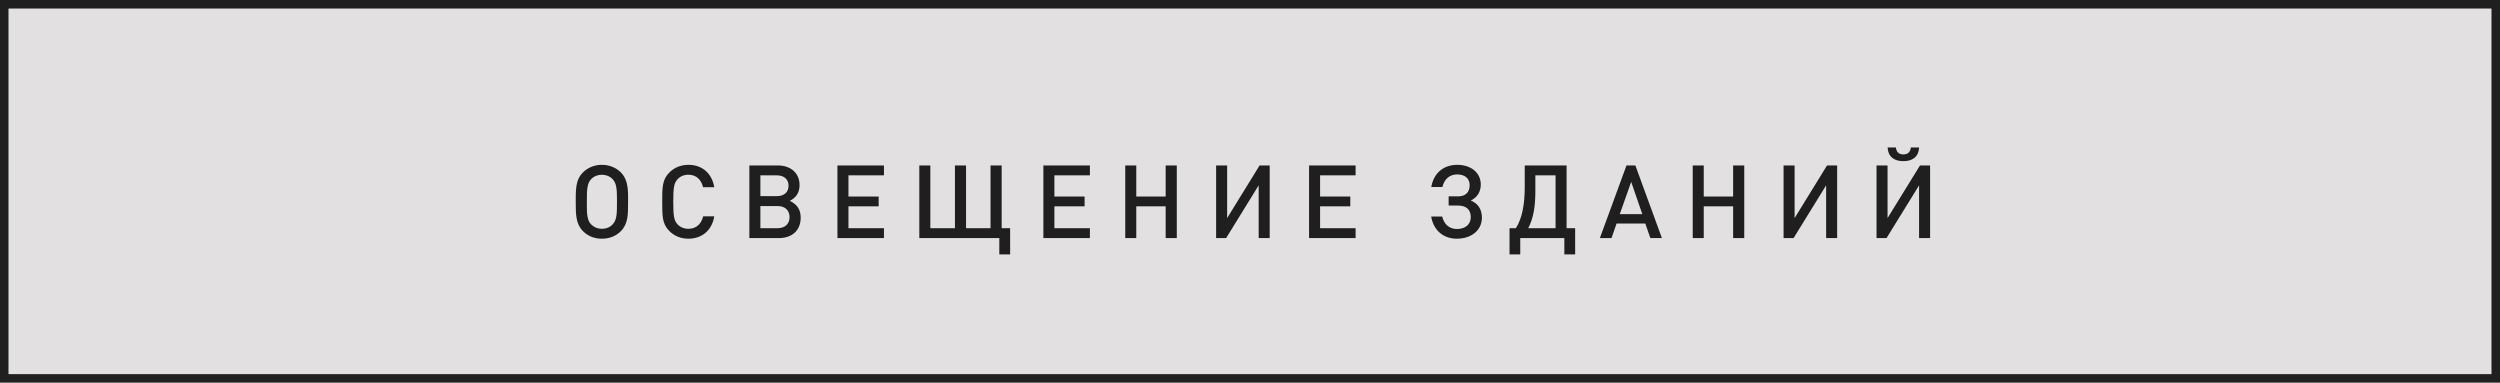
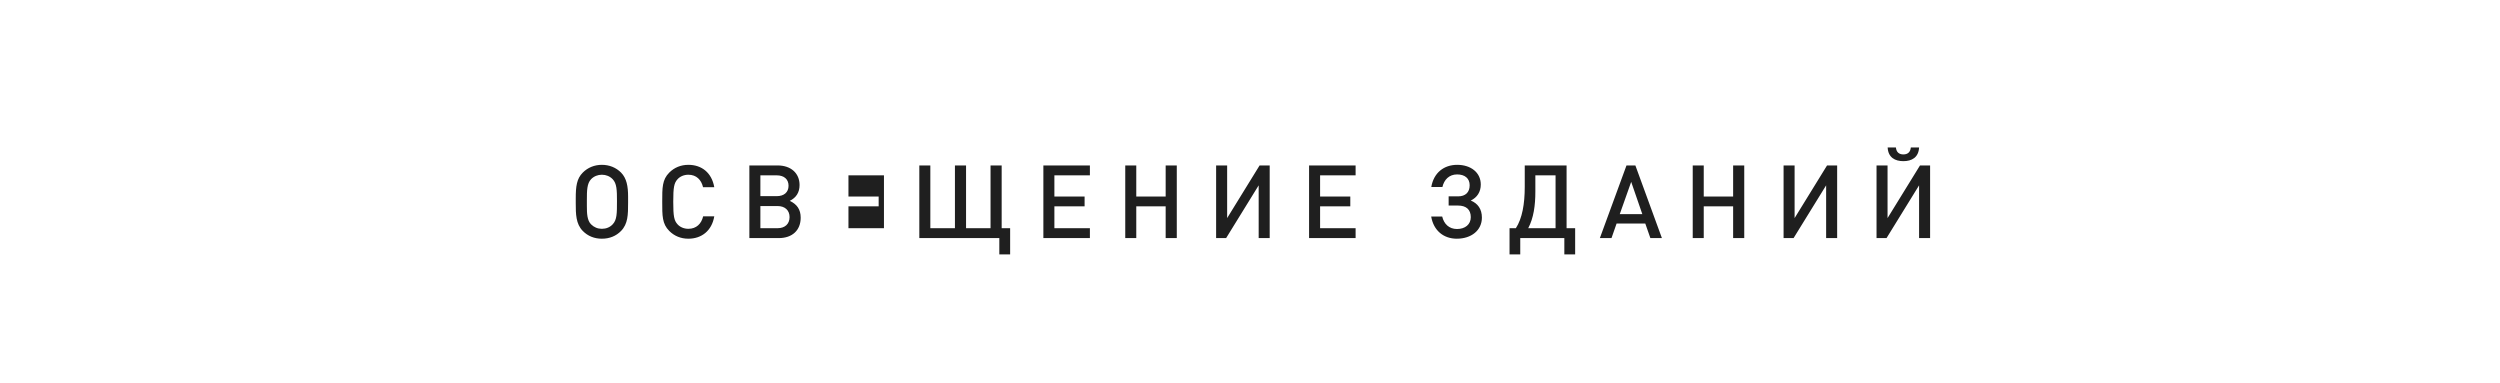
<svg xmlns="http://www.w3.org/2000/svg" width="294" height="45" viewBox="0 0 294 45" fill="none">
-   <rect x="0.5" y="0.5" width="293" height="44" fill="#E2E0E0" stroke="#1F1F1F" />
-   <path d="M73.864 23.128C73.864 21.916 73.696 20.968 73.036 20.296C72.448 19.708 71.668 19.384 70.78 19.384C69.904 19.384 69.124 19.708 68.536 20.296C67.816 21.016 67.708 21.928 67.708 23.332V23.896C67.708 25.168 67.72 26.332 68.536 27.16C69.124 27.76 69.892 28.072 70.78 28.072C71.68 28.072 72.448 27.76 73.036 27.16C73.852 26.32 73.864 25.252 73.864 23.848V23.128ZM72.556 23.644C72.556 25.096 72.556 25.852 72.052 26.38C71.728 26.728 71.284 26.908 70.78 26.908C70.288 26.908 69.856 26.728 69.508 26.38C69.052 25.924 69.016 25.12 69.016 24.244V23.512C69.016 22.42 69.028 21.58 69.508 21.076C69.844 20.728 70.3 20.548 70.78 20.548C71.272 20.548 71.716 20.728 72.052 21.076C72.532 21.58 72.556 22.348 72.556 23.644ZM83.998 25.444H82.69C82.486 26.308 81.898 26.908 80.95 26.908C80.446 26.908 79.99 26.716 79.69 26.392C79.27 25.936 79.174 25.444 79.174 23.728C79.174 22.012 79.27 21.52 79.69 21.064C79.99 20.74 80.446 20.548 80.95 20.548C81.898 20.548 82.474 21.148 82.678 22.012H83.998C83.698 20.308 82.522 19.384 80.95 19.384C80.062 19.384 79.294 19.708 78.706 20.296C77.866 21.136 77.878 22.084 77.878 23.728C77.878 25.372 77.866 26.32 78.706 27.16C79.294 27.748 80.062 28.072 80.95 28.072C82.498 28.072 83.71 27.148 83.998 25.444ZM94.161 25.6C94.161 24.628 93.717 24.016 92.877 23.62C93.633 23.248 94.029 22.624 94.029 21.76C94.029 20.368 93.009 19.456 91.449 19.456H88.125V28H91.581C93.177 28 94.161 27.076 94.161 25.6ZM92.733 21.844C92.733 22.612 92.205 23.068 91.341 23.068H89.421V20.62H91.341C92.205 20.62 92.733 21.076 92.733 21.844ZM92.853 25.528C92.853 26.332 92.313 26.836 91.449 26.836H89.421V24.232H91.449C92.313 24.232 92.853 24.736 92.853 25.528ZM103.954 28V26.836H99.778V24.268H103.33V23.116H99.778V20.62H103.954V19.456H98.482V28H103.954ZM118.792 29.92V26.836H117.796V19.456H116.488V26.836H113.608V19.456H112.3V26.836H109.408V19.456H108.112V28H117.52V29.92H118.792ZM128.172 28V26.836H123.996V24.268H127.548V23.116H123.996V20.62H128.172V19.456H122.7V28H128.172ZM138.39 28V19.456H137.082V23.116H133.626V19.456H132.33V28H133.626V24.268H137.082V28H138.39ZM149.316 28V19.456H148.128L144.312 25.648V19.456H143.016V28H144.192L148.02 21.796V28H149.316ZM159.419 28V26.836H155.243V24.268H158.795V23.116H155.243V20.62H159.419V19.456H153.947V28H159.419ZM171.32 28.072C173.012 28.072 174.272 27.1 174.272 25.588C174.272 24.592 173.792 23.92 172.964 23.584C173.708 23.224 174.14 22.576 174.14 21.7C174.14 20.284 172.964 19.384 171.368 19.384C169.808 19.384 168.608 20.308 168.32 21.988H169.628C169.832 21.124 170.42 20.512 171.356 20.512C172.256 20.512 172.832 20.968 172.832 21.784C172.832 22.612 172.34 23.092 171.476 23.092H170.36V24.172H171.452C172.436 24.172 172.964 24.652 172.964 25.54C172.964 26.392 172.304 26.932 171.344 26.932C170.408 26.932 169.808 26.332 169.604 25.468H168.308C168.596 27.148 169.796 28.072 171.32 28.072ZM180.558 20.62H182.934V26.836H179.718C180.354 25.636 180.558 24.16 180.558 22.528V20.62ZM179.31 19.456V21.976C179.31 24.004 179.01 25.684 178.266 26.836H177.522V29.92H178.782V28H183.966V29.92H185.238V26.836H184.23V19.456H179.31ZM195.44 28L192.32 19.456H191.276L188.144 28H189.512L190.112 26.284H193.484L194.084 28H195.44ZM193.136 25.18H190.484L191.828 21.388L193.136 25.18ZM205.124 28V19.456H203.816V23.116H200.36V19.456H199.064V28H200.36V24.268H203.816V28H205.124ZM216.049 28V19.456H214.861L211.045 25.648V19.456H209.749V28H210.925L214.753 21.796V28H216.049ZM225.684 17.344H224.712C224.664 17.896 224.34 18.16 223.836 18.16C223.332 18.16 223.008 17.896 222.96 17.344H221.988C222.048 18.532 222.864 18.952 223.836 18.952C224.808 18.952 225.624 18.532 225.684 17.344ZM226.98 28V19.456H225.792L221.976 25.648V19.456H220.68V28H221.856L225.684 21.796V28H226.98Z" fill="#1F1F1F" />
+   <path d="M73.864 23.128C73.864 21.916 73.696 20.968 73.036 20.296C72.448 19.708 71.668 19.384 70.78 19.384C69.904 19.384 69.124 19.708 68.536 20.296C67.816 21.016 67.708 21.928 67.708 23.332V23.896C67.708 25.168 67.72 26.332 68.536 27.16C69.124 27.76 69.892 28.072 70.78 28.072C71.68 28.072 72.448 27.76 73.036 27.16C73.852 26.32 73.864 25.252 73.864 23.848V23.128ZM72.556 23.644C72.556 25.096 72.556 25.852 72.052 26.38C71.728 26.728 71.284 26.908 70.78 26.908C70.288 26.908 69.856 26.728 69.508 26.38C69.052 25.924 69.016 25.12 69.016 24.244V23.512C69.016 22.42 69.028 21.58 69.508 21.076C69.844 20.728 70.3 20.548 70.78 20.548C71.272 20.548 71.716 20.728 72.052 21.076C72.532 21.58 72.556 22.348 72.556 23.644ZM83.998 25.444H82.69C82.486 26.308 81.898 26.908 80.95 26.908C80.446 26.908 79.99 26.716 79.69 26.392C79.27 25.936 79.174 25.444 79.174 23.728C79.174 22.012 79.27 21.52 79.69 21.064C79.99 20.74 80.446 20.548 80.95 20.548C81.898 20.548 82.474 21.148 82.678 22.012H83.998C83.698 20.308 82.522 19.384 80.95 19.384C80.062 19.384 79.294 19.708 78.706 20.296C77.866 21.136 77.878 22.084 77.878 23.728C77.878 25.372 77.866 26.32 78.706 27.16C79.294 27.748 80.062 28.072 80.95 28.072C82.498 28.072 83.71 27.148 83.998 25.444ZM94.161 25.6C94.161 24.628 93.717 24.016 92.877 23.62C93.633 23.248 94.029 22.624 94.029 21.76C94.029 20.368 93.009 19.456 91.449 19.456H88.125V28H91.581C93.177 28 94.161 27.076 94.161 25.6ZM92.733 21.844C92.733 22.612 92.205 23.068 91.341 23.068H89.421V20.62H91.341C92.205 20.62 92.733 21.076 92.733 21.844ZM92.853 25.528C92.853 26.332 92.313 26.836 91.449 26.836H89.421V24.232H91.449C92.313 24.232 92.853 24.736 92.853 25.528ZM103.954 28V26.836H99.778V24.268H103.33V23.116H99.778V20.62H103.954V19.456V28H103.954ZM118.792 29.92V26.836H117.796V19.456H116.488V26.836H113.608V19.456H112.3V26.836H109.408V19.456H108.112V28H117.52V29.92H118.792ZM128.172 28V26.836H123.996V24.268H127.548V23.116H123.996V20.62H128.172V19.456H122.7V28H128.172ZM138.39 28V19.456H137.082V23.116H133.626V19.456H132.33V28H133.626V24.268H137.082V28H138.39ZM149.316 28V19.456H148.128L144.312 25.648V19.456H143.016V28H144.192L148.02 21.796V28H149.316ZM159.419 28V26.836H155.243V24.268H158.795V23.116H155.243V20.62H159.419V19.456H153.947V28H159.419ZM171.32 28.072C173.012 28.072 174.272 27.1 174.272 25.588C174.272 24.592 173.792 23.92 172.964 23.584C173.708 23.224 174.14 22.576 174.14 21.7C174.14 20.284 172.964 19.384 171.368 19.384C169.808 19.384 168.608 20.308 168.32 21.988H169.628C169.832 21.124 170.42 20.512 171.356 20.512C172.256 20.512 172.832 20.968 172.832 21.784C172.832 22.612 172.34 23.092 171.476 23.092H170.36V24.172H171.452C172.436 24.172 172.964 24.652 172.964 25.54C172.964 26.392 172.304 26.932 171.344 26.932C170.408 26.932 169.808 26.332 169.604 25.468H168.308C168.596 27.148 169.796 28.072 171.32 28.072ZM180.558 20.62H182.934V26.836H179.718C180.354 25.636 180.558 24.16 180.558 22.528V20.62ZM179.31 19.456V21.976C179.31 24.004 179.01 25.684 178.266 26.836H177.522V29.92H178.782V28H183.966V29.92H185.238V26.836H184.23V19.456H179.31ZM195.44 28L192.32 19.456H191.276L188.144 28H189.512L190.112 26.284H193.484L194.084 28H195.44ZM193.136 25.18H190.484L191.828 21.388L193.136 25.18ZM205.124 28V19.456H203.816V23.116H200.36V19.456H199.064V28H200.36V24.268H203.816V28H205.124ZM216.049 28V19.456H214.861L211.045 25.648V19.456H209.749V28H210.925L214.753 21.796V28H216.049ZM225.684 17.344H224.712C224.664 17.896 224.34 18.16 223.836 18.16C223.332 18.16 223.008 17.896 222.96 17.344H221.988C222.048 18.532 222.864 18.952 223.836 18.952C224.808 18.952 225.624 18.532 225.684 17.344ZM226.98 28V19.456H225.792L221.976 25.648V19.456H220.68V28H221.856L225.684 21.796V28H226.98Z" fill="#1F1F1F" />
</svg>